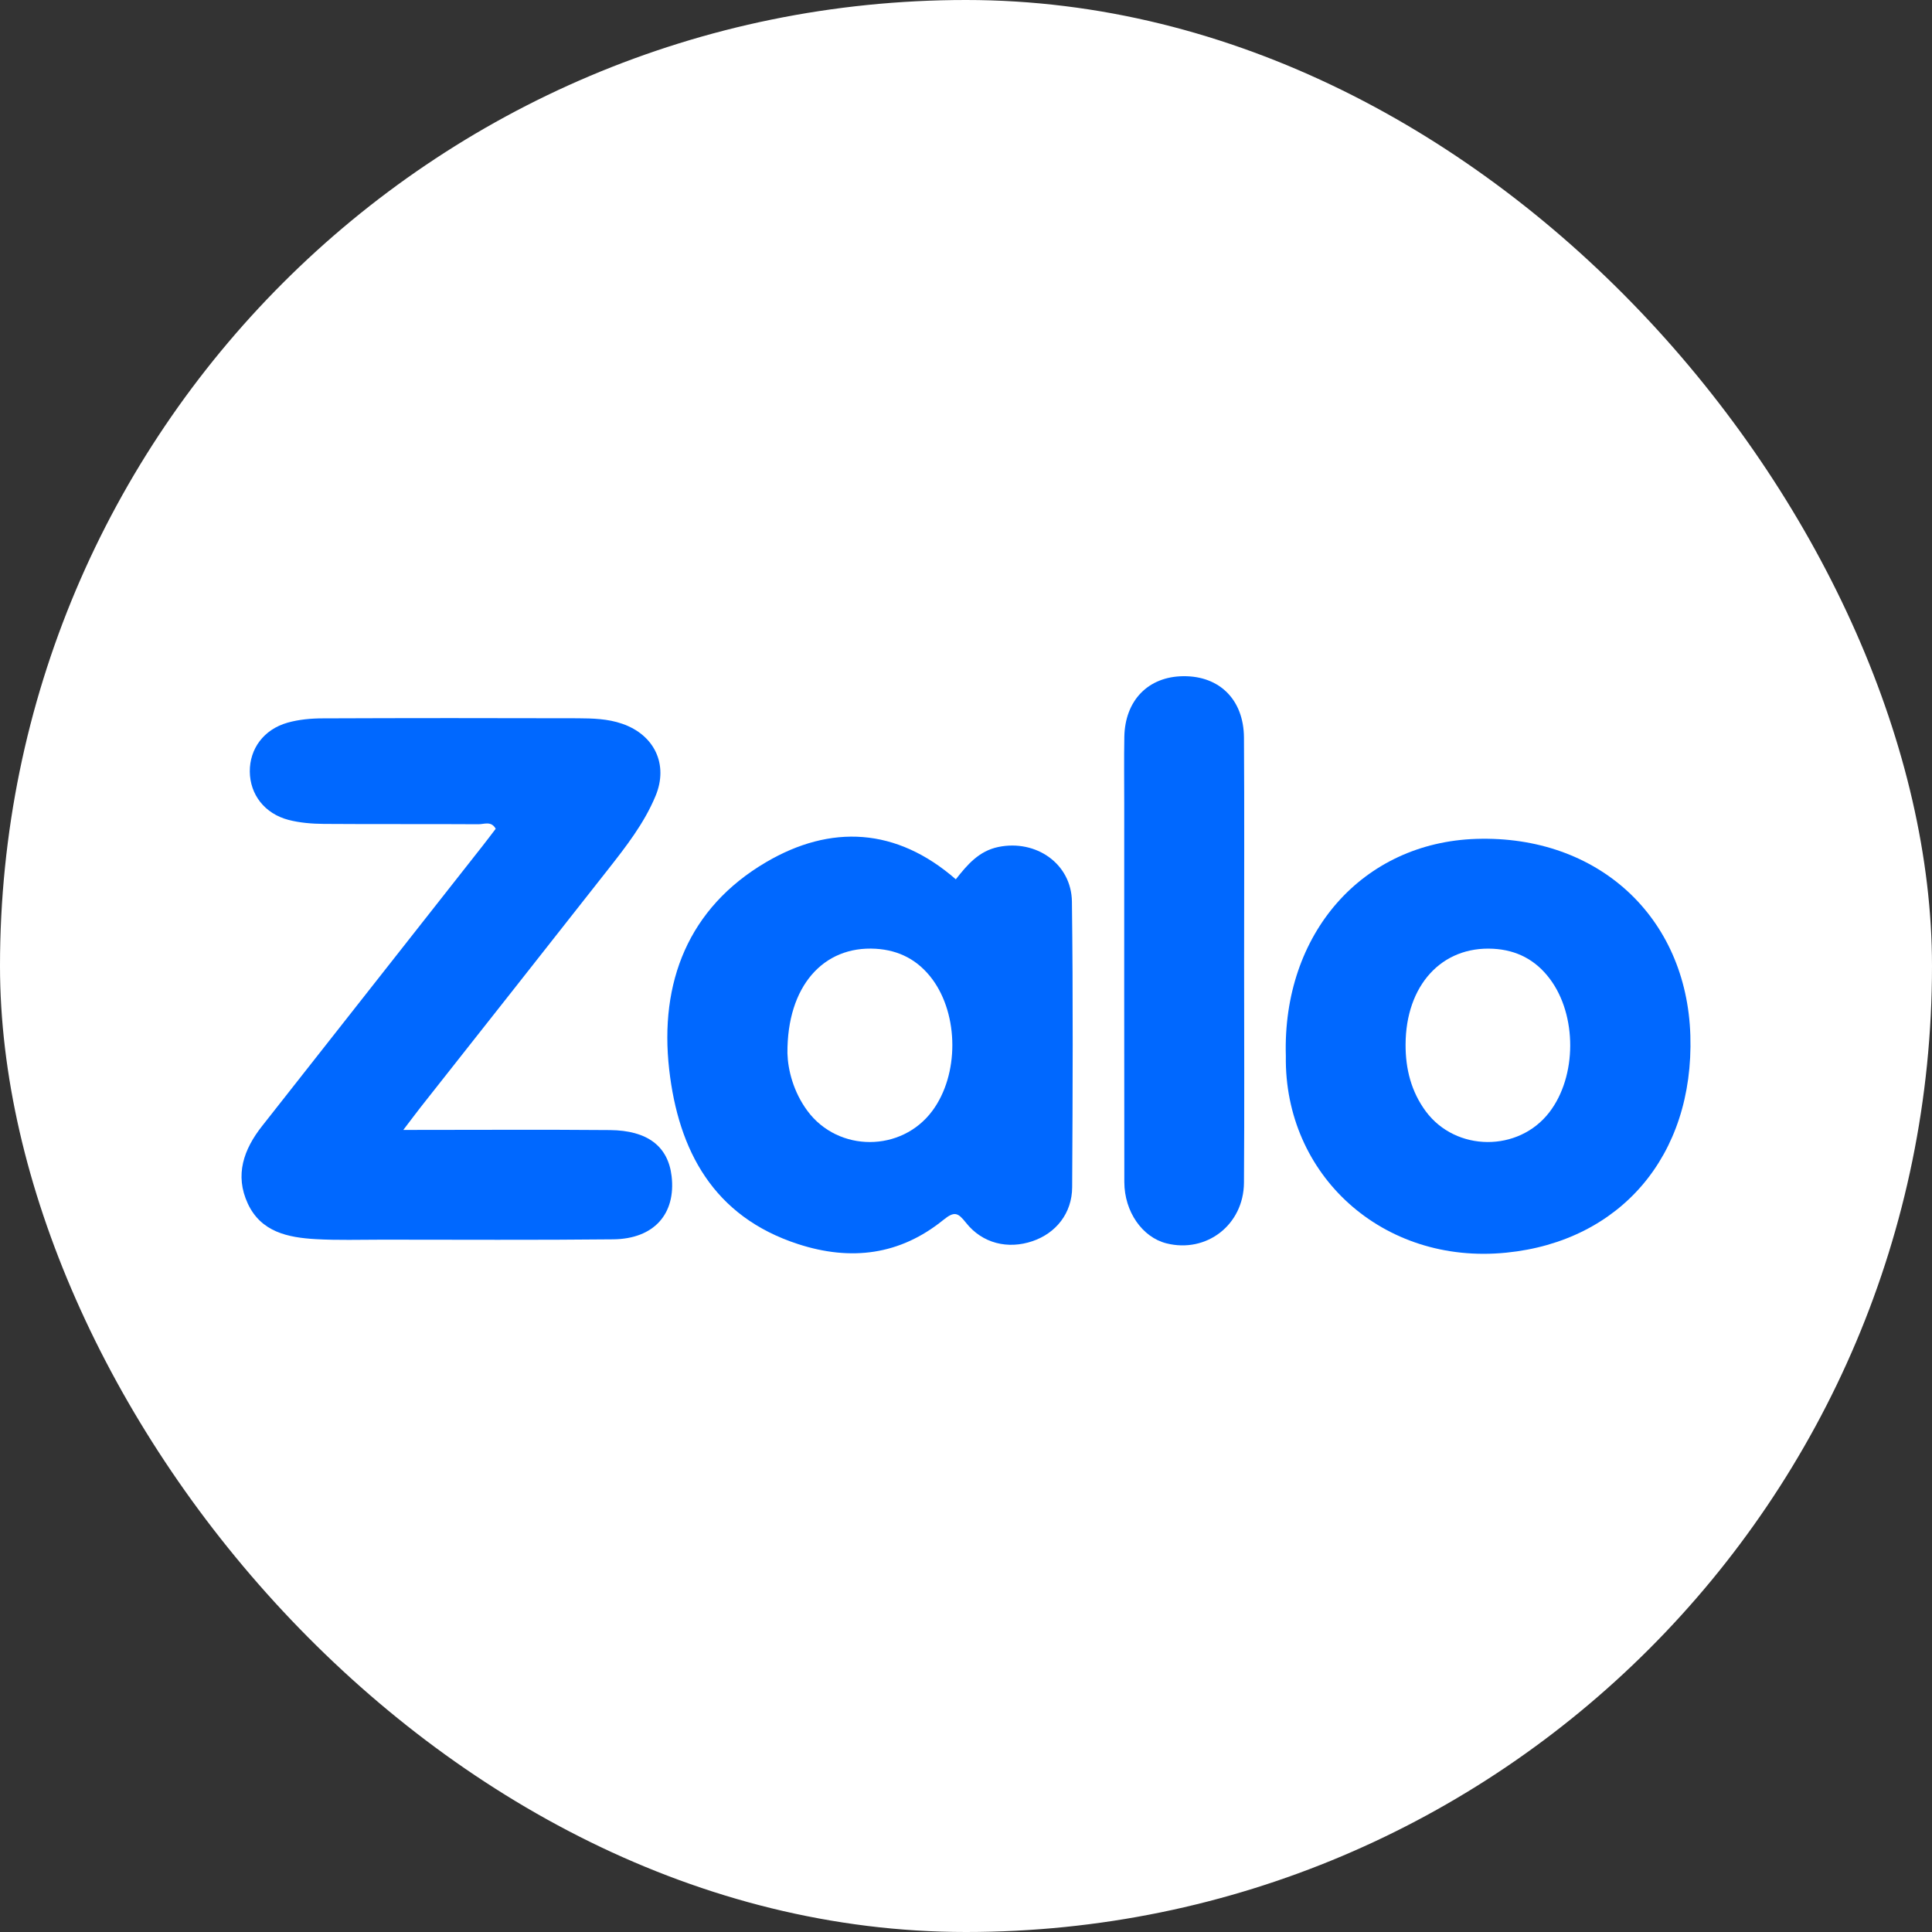
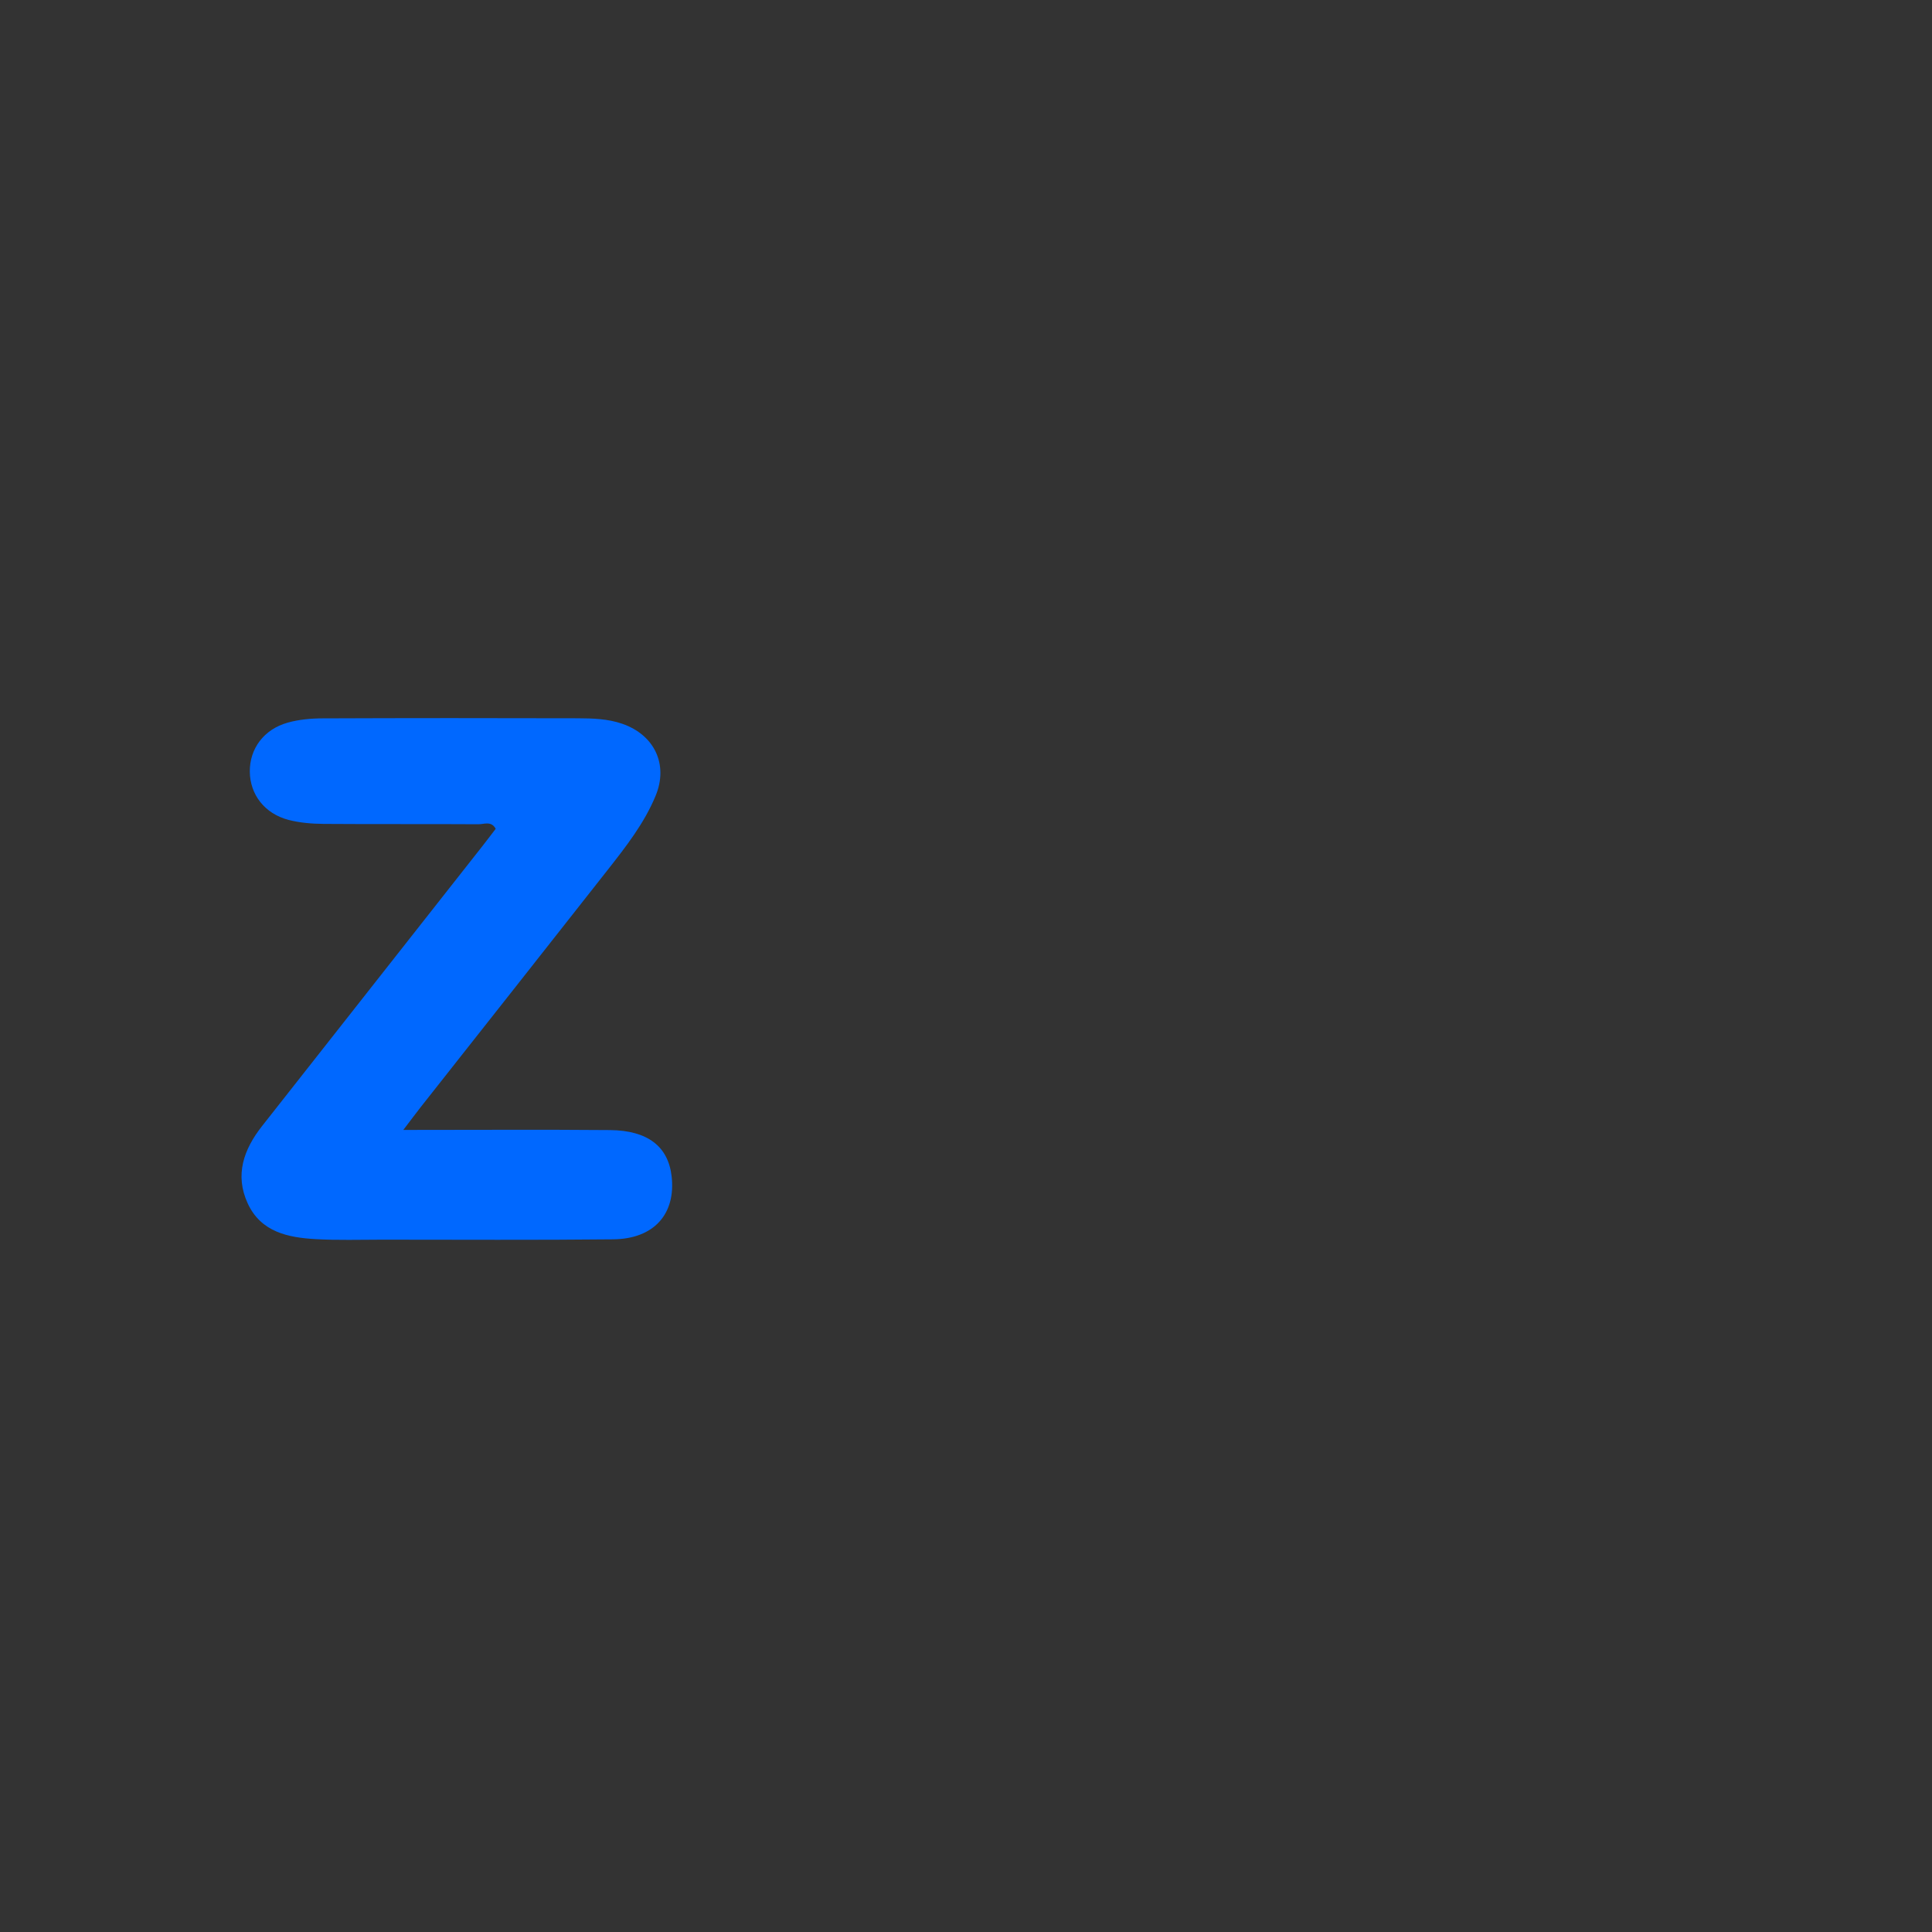
<svg xmlns="http://www.w3.org/2000/svg" width="40" height="40" viewBox="0 0 40 40" fill="none">
  <rect x="0" y="0" width="40" height="40" fill="#333333" stroke="none" />
-   <rect width="40" height="40" rx="20" fill="white" />
  <g clip-path="url(#clip0_458_66)">
    <path d="M8.35 23.394C9.842 23.394 11.235 23.385 12.628 23.397C13.41 23.404 13.833 23.736 13.905 24.352C13.995 25.132 13.541 25.65 12.696 25.659C11.102 25.676 9.508 25.666 7.915 25.666C7.454 25.666 6.994 25.681 6.535 25.655C5.963 25.622 5.404 25.509 5.13 24.918C4.856 24.327 5.046 23.796 5.425 23.315C6.948 21.378 8.473 19.443 9.997 17.506C10.088 17.391 10.175 17.273 10.263 17.159C10.171 16.991 10.023 17.066 9.907 17.065C8.84 17.058 7.772 17.066 6.704 17.058C6.459 17.056 6.209 17.036 5.973 16.975C5.477 16.845 5.176 16.448 5.172 15.975C5.168 15.504 5.459 15.102 5.954 14.962C6.188 14.896 6.441 14.873 6.684 14.873C8.442 14.866 10.2 14.866 11.958 14.871C12.269 14.873 12.582 14.88 12.883 14.985C13.55 15.215 13.844 15.83 13.572 16.48C13.337 17.047 12.96 17.528 12.585 18.006C11.296 19.647 10.002 21.284 8.71 22.922C8.61 23.049 8.514 23.18 8.35 23.394Z" fill="#0068FF" />
-     <path d="M19.789 18.205C20.028 17.902 20.267 17.618 20.673 17.535C21.448 17.377 22.183 17.88 22.193 18.668C22.218 20.639 22.209 22.61 22.198 24.581C22.195 25.12 21.862 25.532 21.377 25.697C20.868 25.87 20.339 25.745 20 25.316C19.833 25.106 19.762 25.07 19.53 25.258C18.632 25.985 17.619 26.113 16.525 25.758C14.769 25.188 14.046 23.819 13.855 22.144C13.65 20.343 14.249 18.798 15.86 17.851C17.198 17.065 18.558 17.131 19.789 18.205ZM16.303 21.809C16.313 22.149 16.424 22.604 16.718 23.001C17.356 23.861 18.666 23.858 19.303 22.999C19.857 22.253 19.854 21.017 19.301 20.271C19.008 19.878 18.617 19.672 18.13 19.643C17.049 19.579 16.292 20.416 16.303 21.809Z" fill="#0068FF" />
-     <path d="M26.622 21.864C26.547 19.332 28.207 17.441 30.57 17.368C33.08 17.291 34.922 18.979 34.997 21.439C35.073 23.931 33.544 25.699 31.187 25.935C28.626 26.193 26.585 24.326 26.622 21.864ZM29.101 21.626C29.099 22.131 29.218 22.602 29.521 23.011C30.145 23.849 31.441 23.856 32.077 23.029C32.651 22.284 32.653 21.018 32.087 20.265C31.792 19.872 31.4 19.669 30.914 19.643C29.849 19.586 29.105 20.401 29.101 21.626Z" fill="#0068FF" />
-     <path d="M25.758 19.904C25.758 21.431 25.766 22.958 25.755 24.486C25.749 25.36 24.978 25.951 24.149 25.742C23.651 25.616 23.279 25.088 23.278 24.473C23.274 21.861 23.276 19.25 23.276 16.638C23.276 16.178 23.27 15.718 23.278 15.258C23.291 14.499 23.774 14.007 24.499 14C25.248 13.992 25.75 14.486 25.755 15.271C25.765 16.815 25.758 18.359 25.758 19.904Z" fill="#0068FF" />
  </g>
  <defs>
    <clipPath id="clip0_458_66">
      <rect width="30" height="11.959" fill="white" transform="translate(5 14)" />
    </clipPath>
  </defs>
</svg>